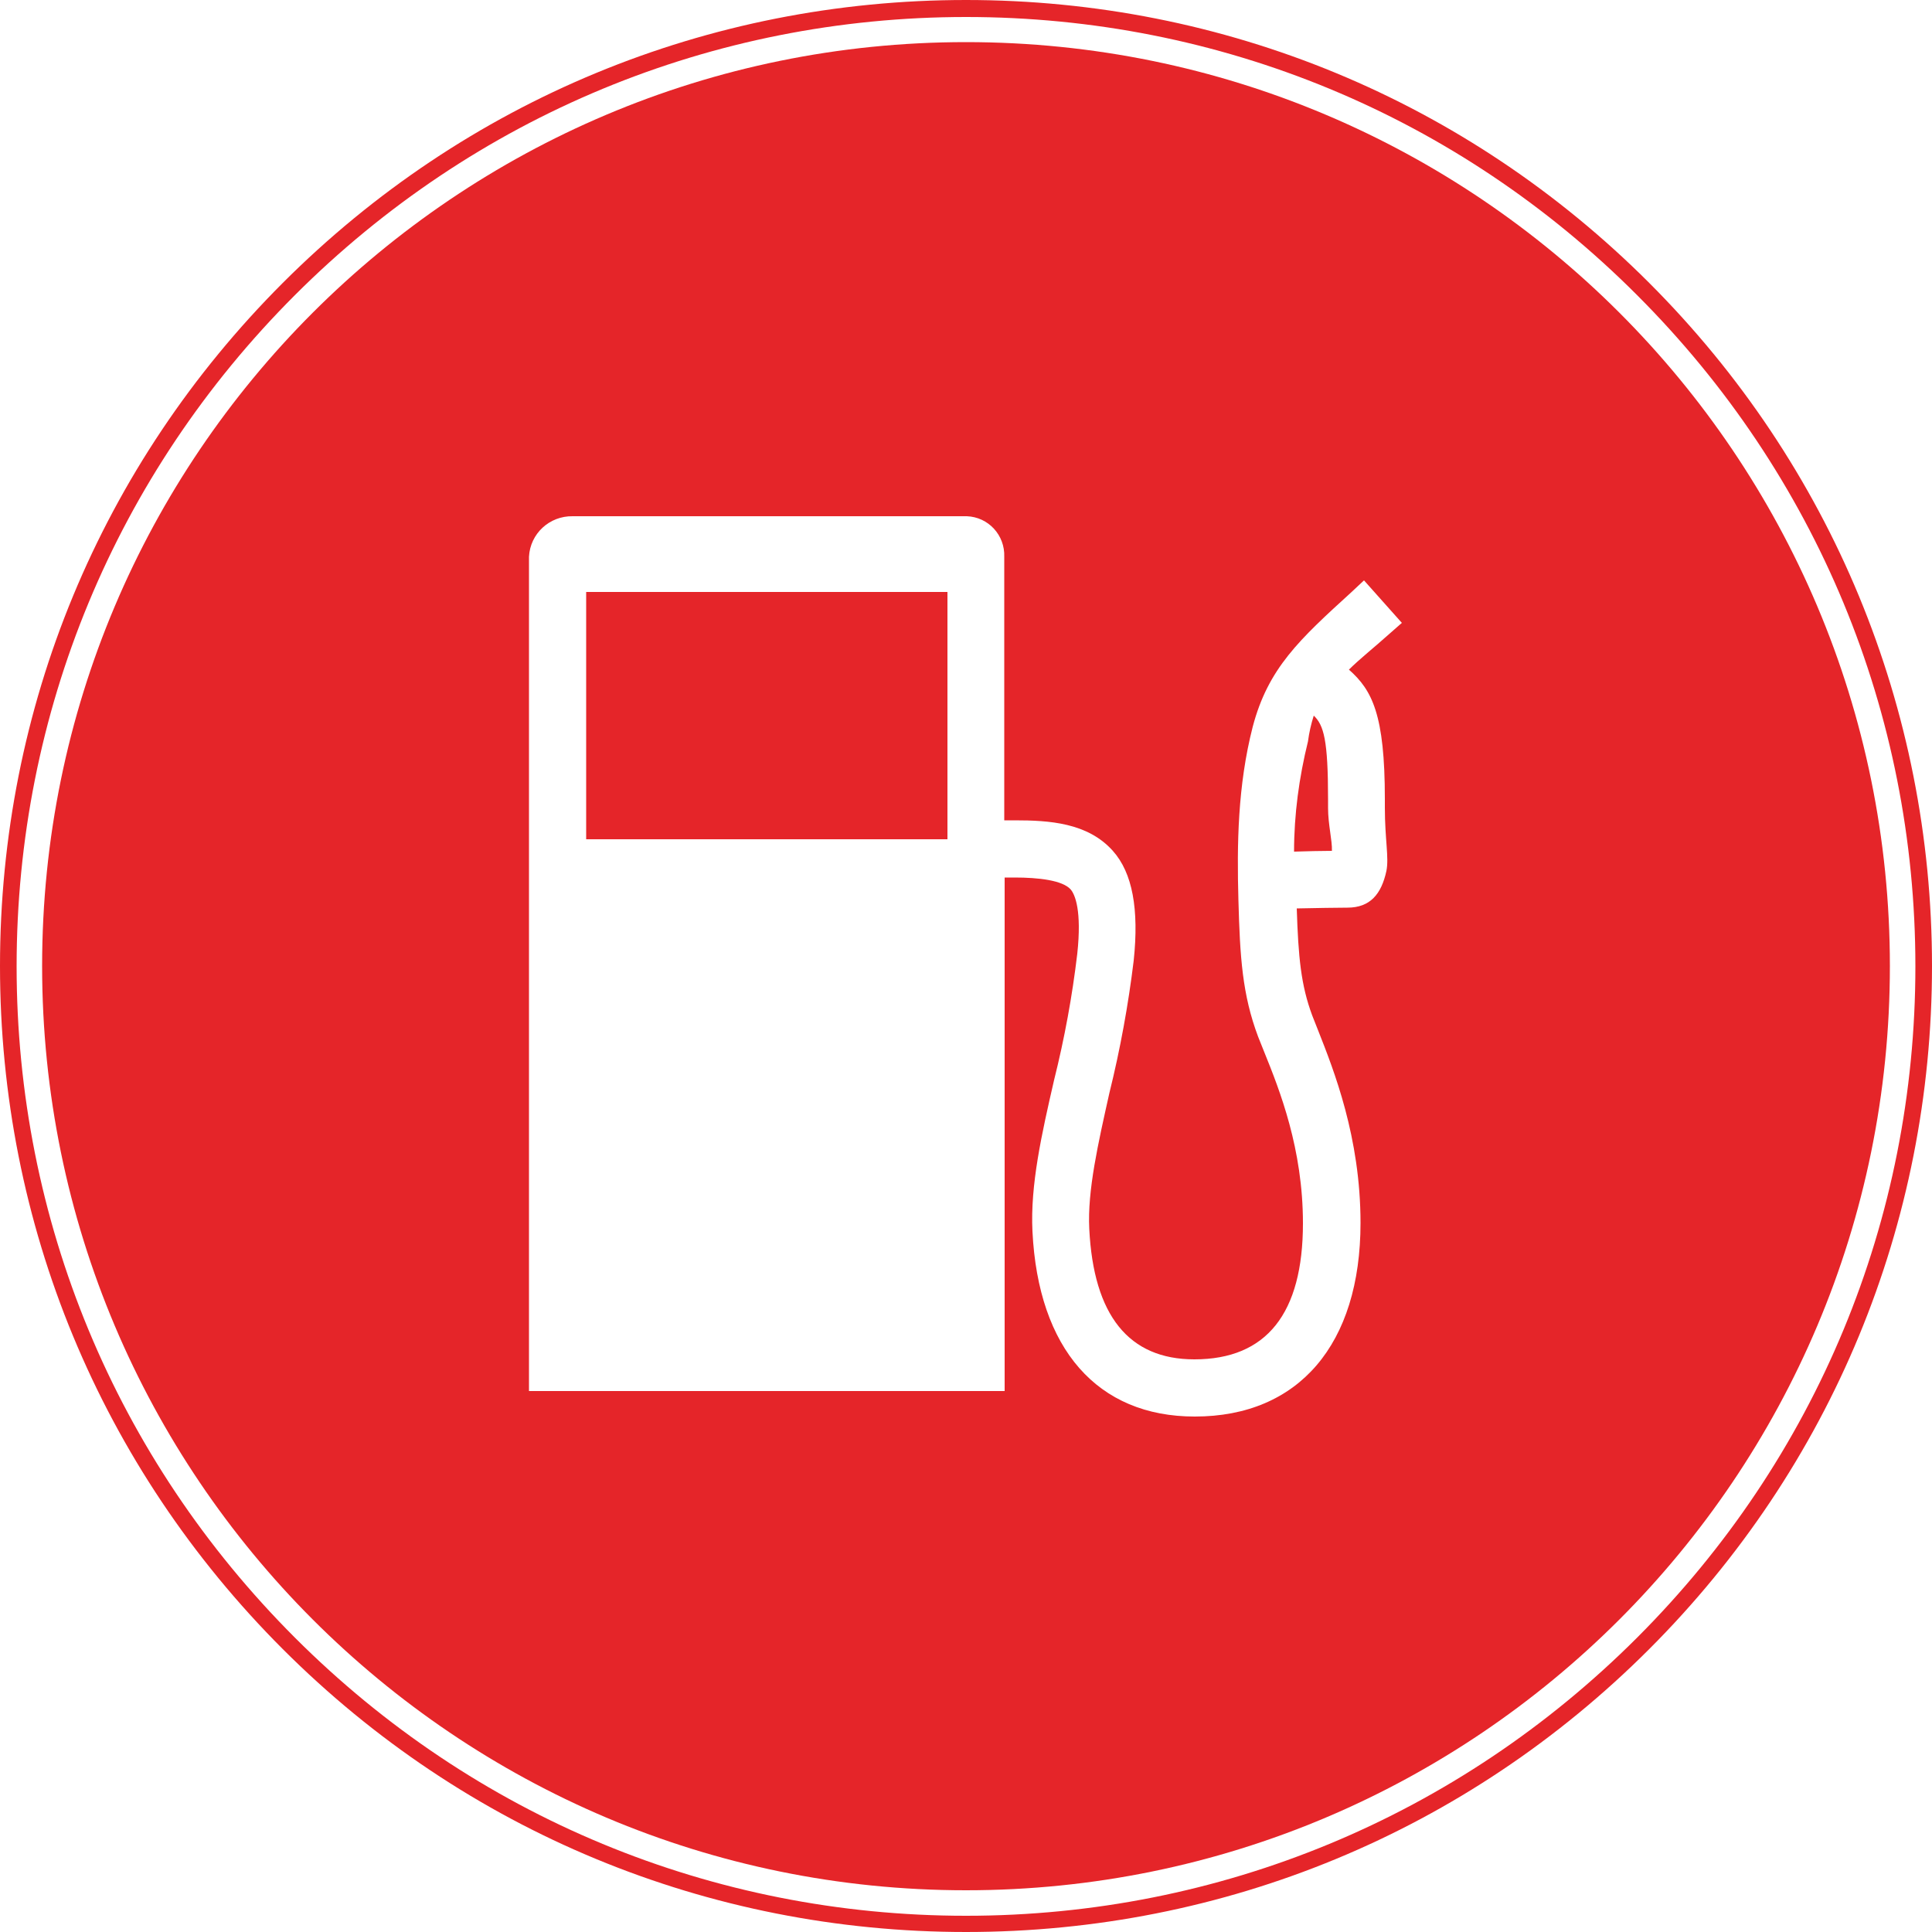
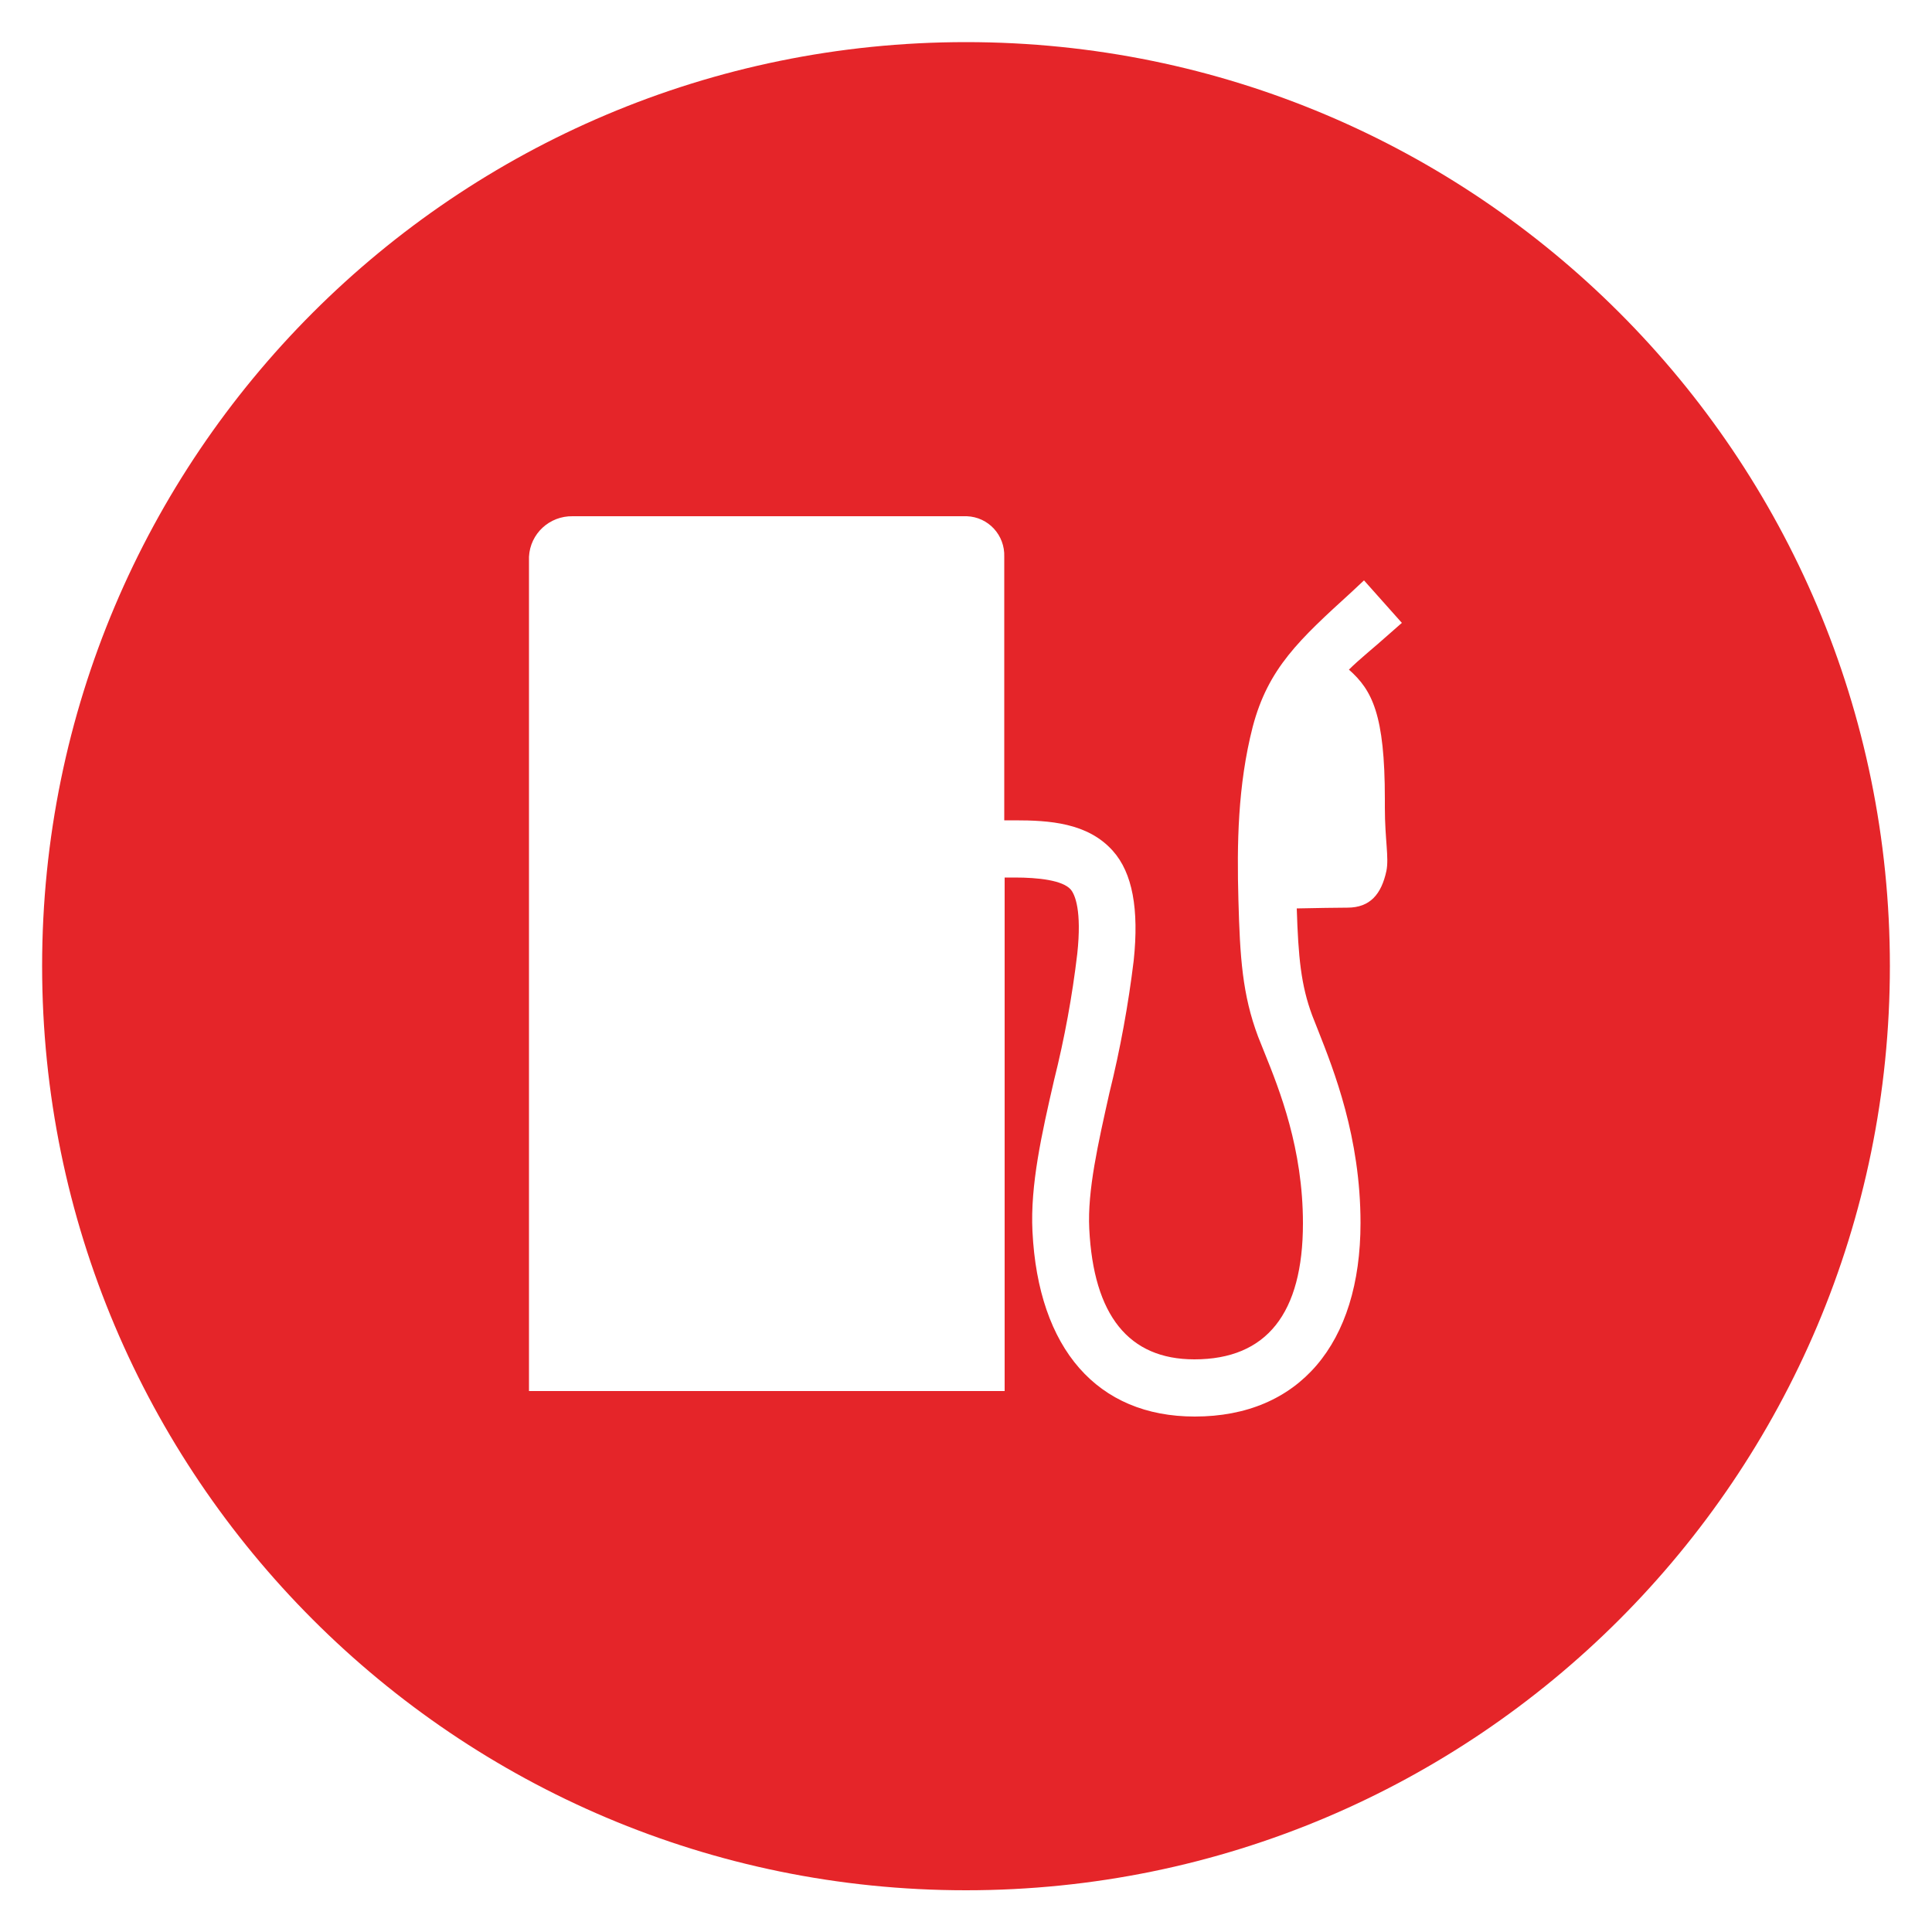
<svg xmlns="http://www.w3.org/2000/svg" version="1.1" id="Ebene_1" x="0px" y="0px" viewBox="0 0 500 500" style="enable-background:new 0 0 500 500;" xml:space="preserve">
  <style type="text/css">
	.st0{fill:none;}
	.st1{fill:#E52529;}
</style>
  <g id="Ellipse_17" transform="translate(406 2076)">
    <circle class="st0" cx="-156" cy="-1826" r="250" />
-     <path class="st1" d="M-156-1576c-66.8,0-129.6-26-176.8-73.2s-73.2-110-73.2-176.8s26-129.6,73.2-176.8s110-73.2,176.8-73.2   s129.6,26,176.8,73.2S94-1892.7,94-1826s-26,129.6-73.2,176.8S-89.2-1576-156-1576z M-156-2071.6c-65.6,0-127.3,25.6-173.7,72   c-46.4,46.4-72,108.1-72,173.7s25.6,127.3,72,173.7c46.4,46.4,108.1,72,173.7,72s127.3-25.6,173.7-72s72-108.1,72-173.7   s-25.6-127.3-72-173.7C-28.7-2046.1-90.4-2071.6-156-2071.6z" />
  </g>
  <g>
-     <path class="st1" d="M343.7,209.1v-2.2c0-15.4-1.1-19.2-3.7-21.7c-0.7,2.2-1.2,4.4-1.5,6.7c-2.3,9.3-3.6,18.9-3.6,28.5   c3.5-0.1,6.8-0.2,9.8-0.2C344.8,217.5,343.7,213.4,343.7,209.1L343.7,209.1z" />
-     <rect x="151.7" y="153.2" class="st1" width="93.5" height="64" />
    <path class="st1" d="M250,10.9C117.9,10.9,10.9,118,10.9,250S117.9,489.2,250,489.2S489.1,382.1,489.1,250S382.1,10.9,250,10.9z    M359.5,164.1c-3.9,3.5-7.7,6.5-10.4,9.2c6,5.3,9.3,11.6,9.3,33.5v2.2c0,8.3,1.1,12.9,0.4,16.4c-1.3,6-4.2,9.5-10.1,9.5   c-2.6,0-8.3,0.1-13.1,0.2c0.4,12.7,1.1,19.9,4,27.7l1.5,3.8c4.1,10.4,11,27.7,11,49.9c0,31.4-16,50.1-42.9,50.1   c-25.2,0-40.5-17.5-42-47.9c-0.6-12,2.4-25.3,5.6-39.2c2.7-10.8,4.7-21.7,6-32.7c1.2-11.2-0.6-15.3-1.7-16.6   c-2.1-2.4-8.4-3.1-14.5-3.1H260V360H136.9V144.1c0.3-6,5.3-10.6,11.3-10.5h101.6c0.1,0,0.3,0,0.4,0c5.6,0.2,9.9,4.9,9.7,10.5v68.2   h2.7c8.9,0,18.9,0.6,25.4,7.9c5.1,5.7,6.8,15.1,5.4,28.4c-1.4,11.5-3.5,23-6.3,34.3c-2.9,13-5.7,25.2-5.2,35.1   c1.1,22.4,10.2,33.8,27.2,33.8c18.7,0,28.1-11.9,28.1-35.2c0-19.3-6-34.4-10-44.3l-1.6-4c-4.1-10.9-4.7-20.6-5.1-35.4   c-0.4-14.3-0.2-29.6,3.7-44.8c4-15.2,12.1-22.6,25.6-34.9l3.2-3l9.8,11L359.5,164.1z" />
  </g>
</svg>